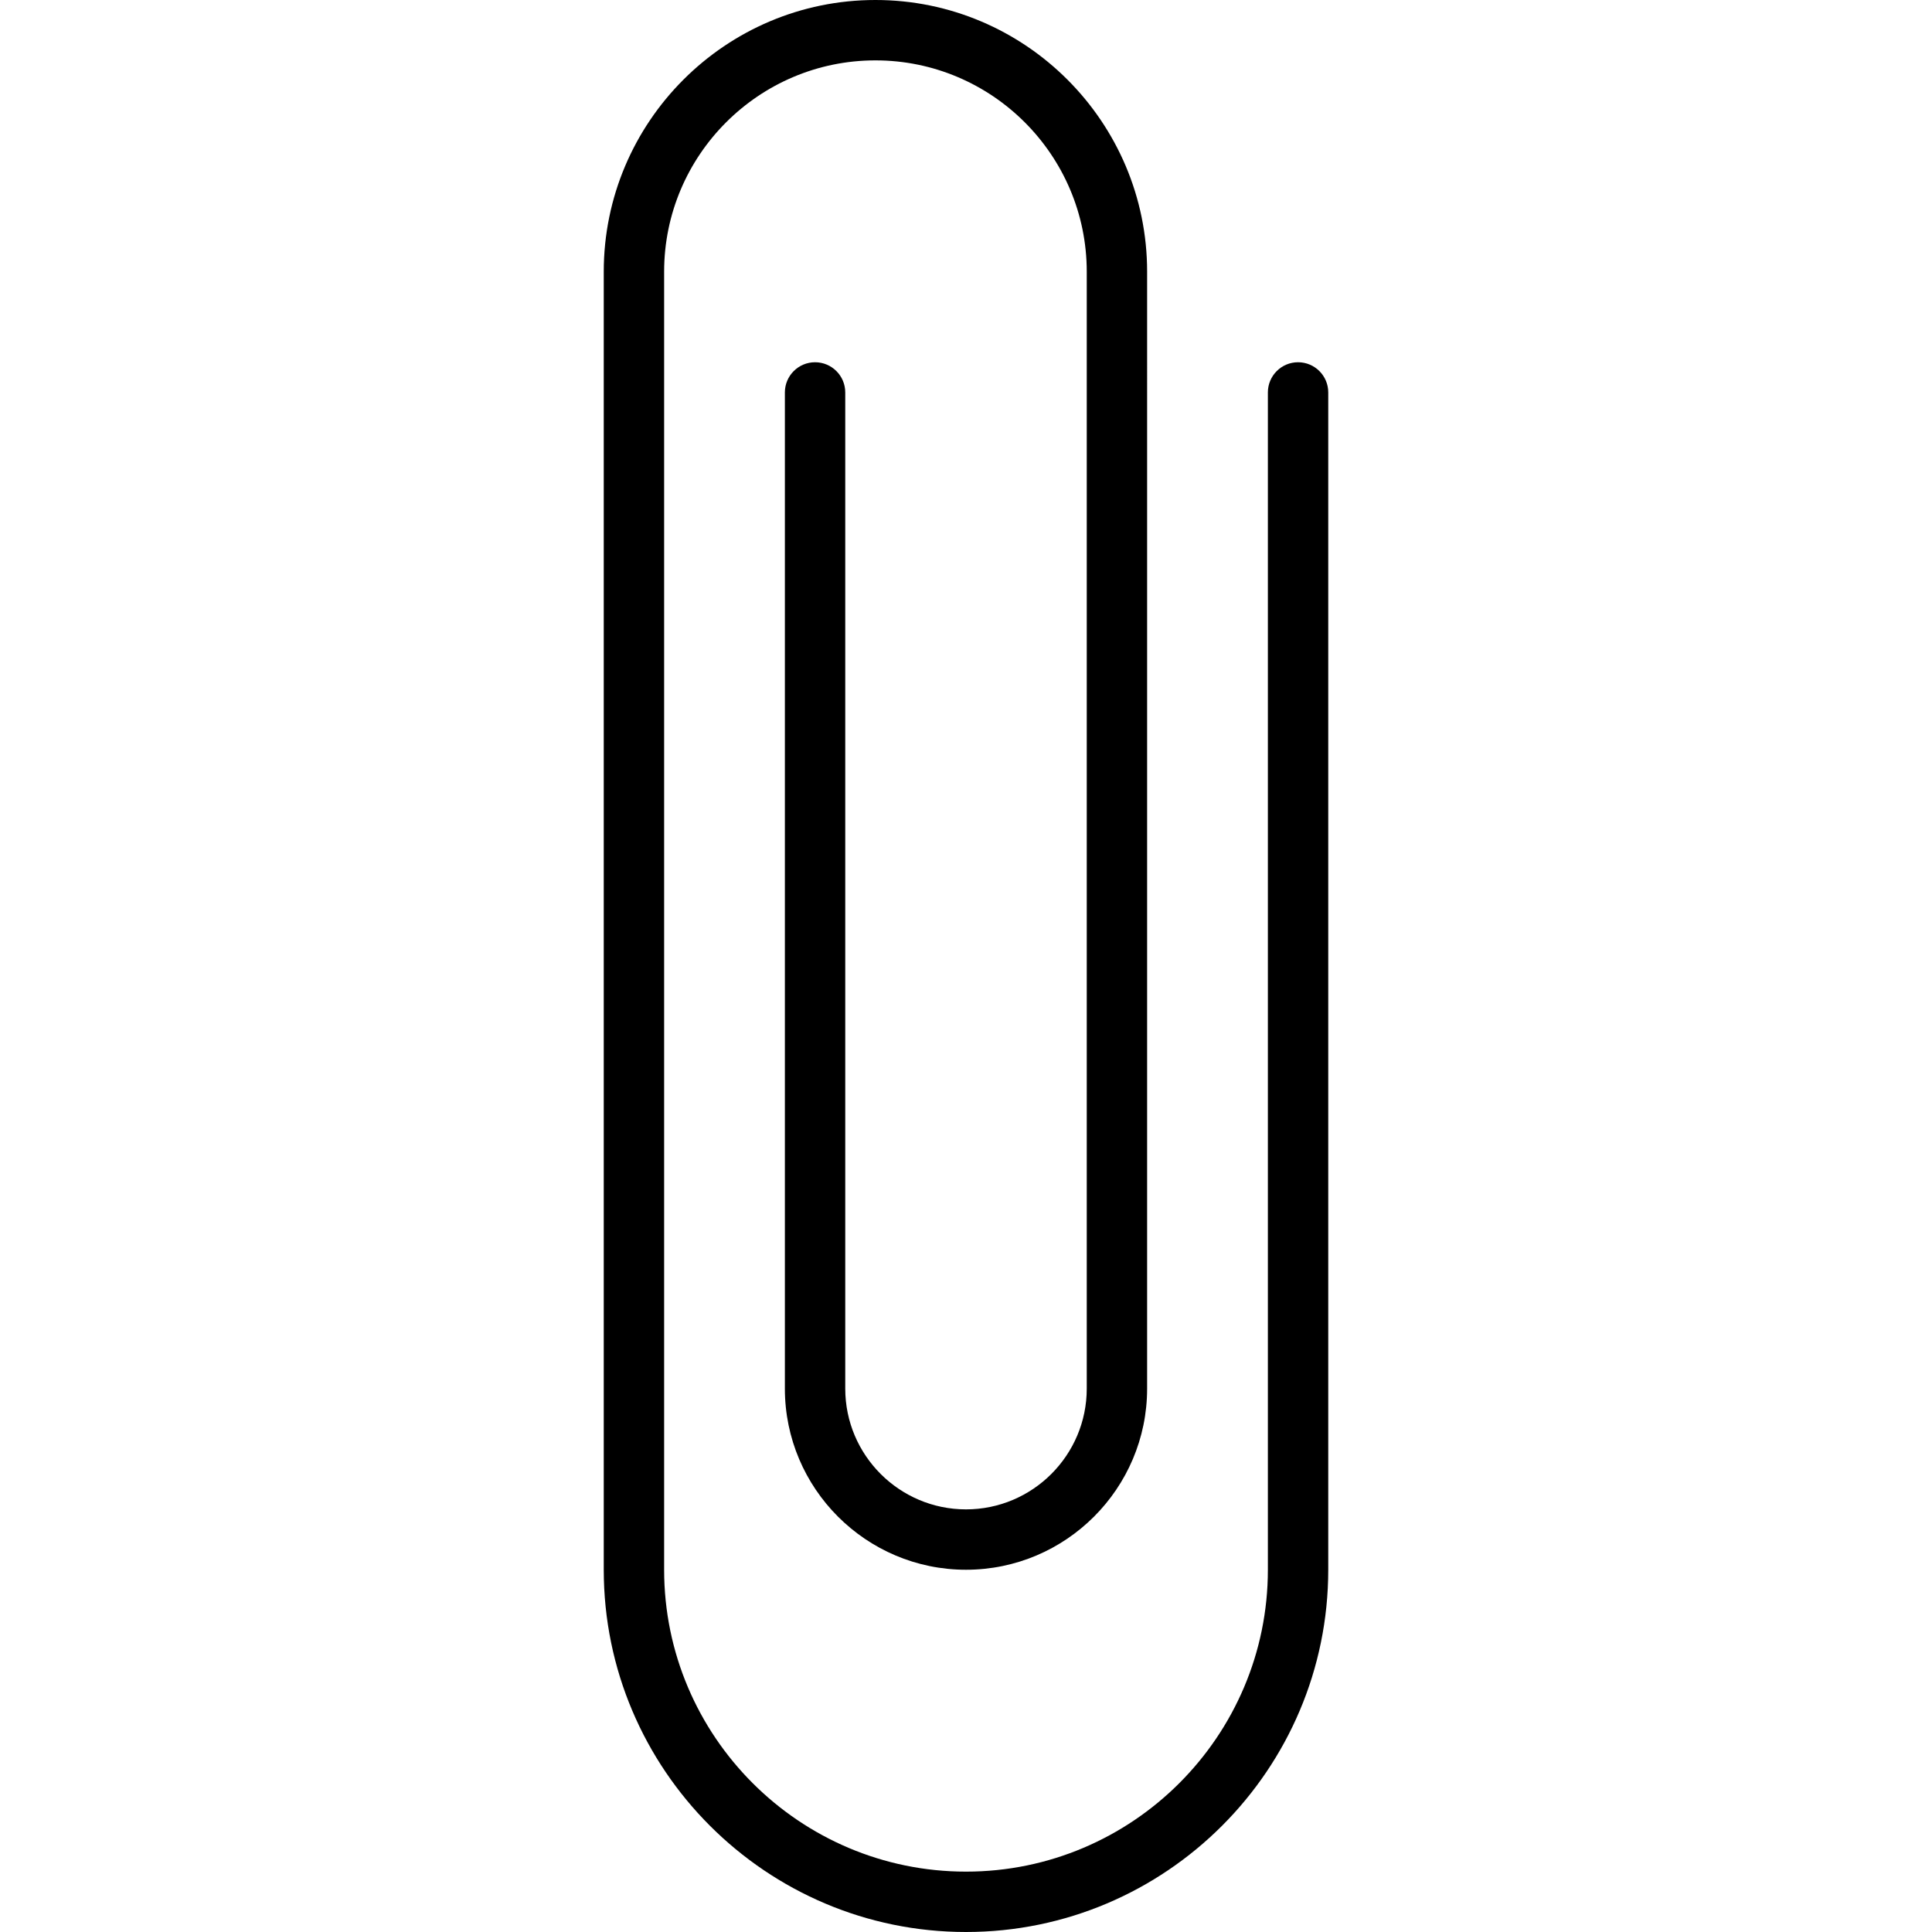
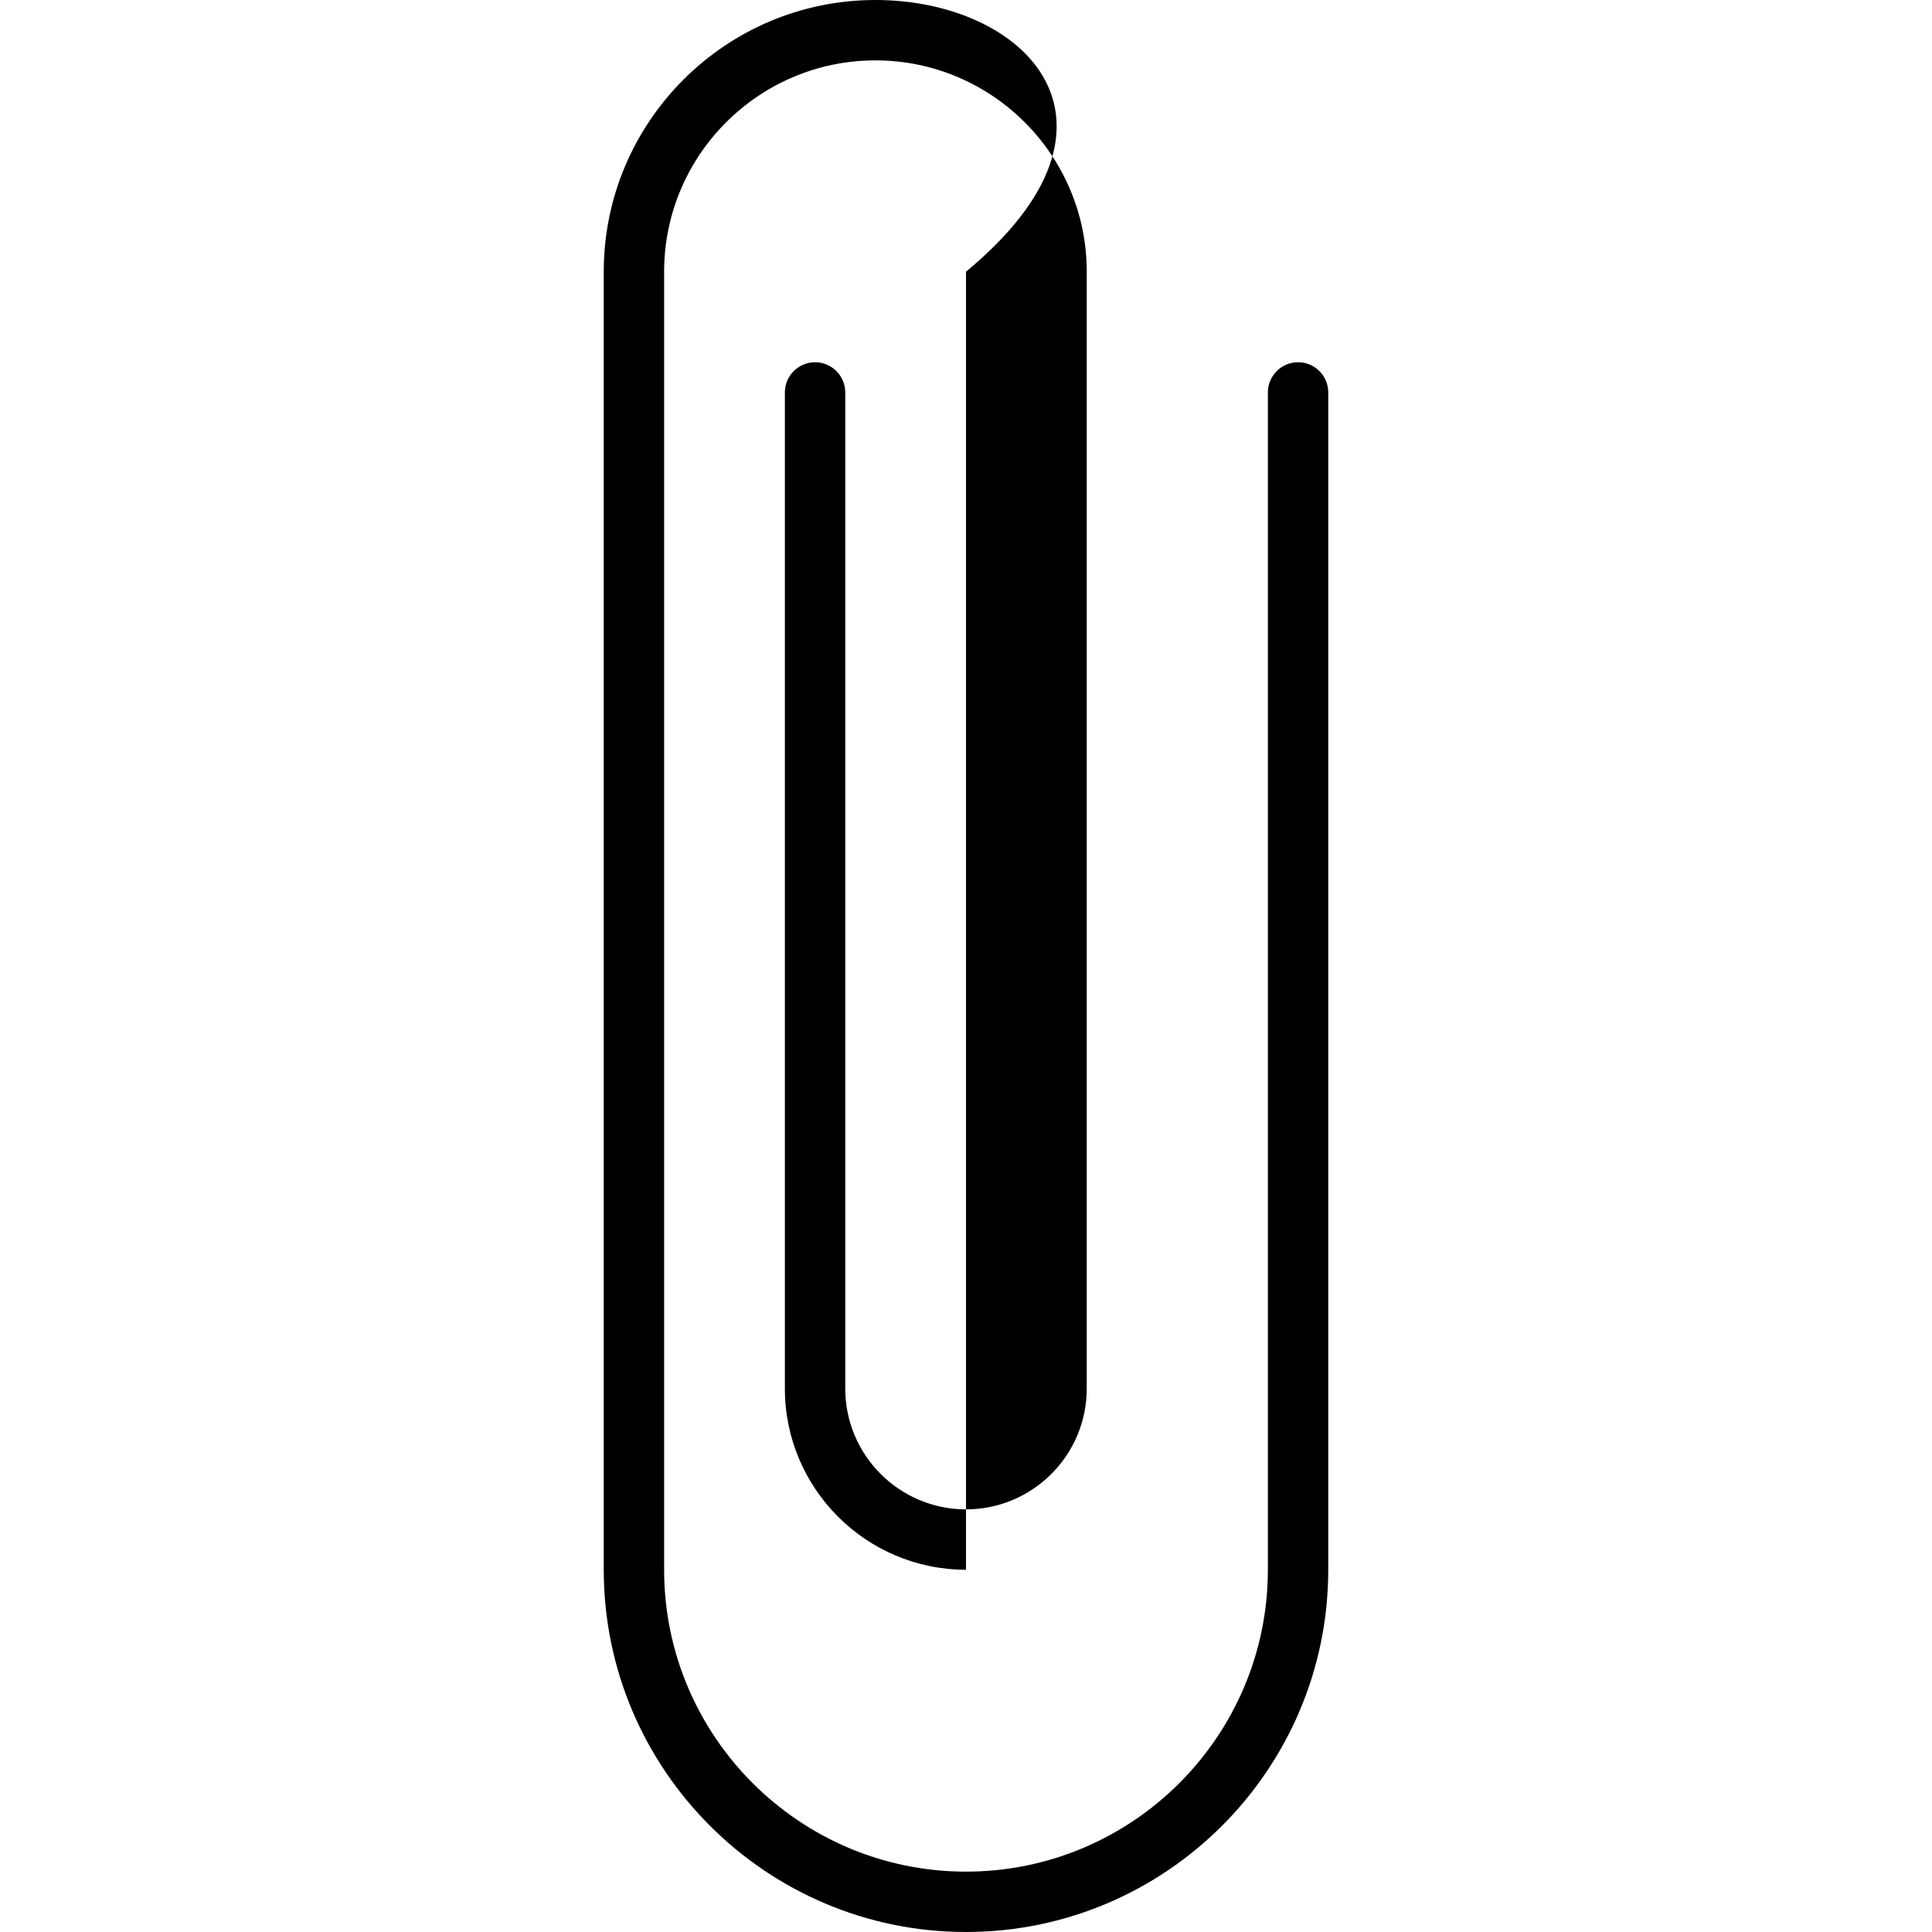
<svg xmlns="http://www.w3.org/2000/svg" version="1.1" id="Layer_1" x="0px" y="0px" viewBox="0 0 490 490" style="enable-background:new 0 0 490 490;" xml:space="preserve">
  <g id="XMLID_817_">
    <g>
-       <path d="M329.219,91.875c-4.228,0-7.656,3.428-7.656,7.656v298.595c0,42.216-34.345,76.562-76.562,76.562    s-76.562-34.346-76.562-76.562V68.907c0-29.552,24.042-53.594,53.593-53.594s53.593,24.042,53.593,53.594v283.28    c0,16.887-13.738,30.625-30.625,30.625c-16.887,0-30.625-13.739-30.625-30.625V99.531c0-4.228-3.427-7.656-7.656-7.656    c-4.228,0-7.656,3.428-7.656,7.656v252.657c0,25.33,20.607,45.937,45.937,45.937c25.33,0,45.937-20.607,45.937-45.937V68.907    C290.937,30.912,260.026,0,222.031,0s-68.906,30.912-68.906,68.907v329.218C153.125,448.785,194.34,490,245,490    c50.66,0,91.875-41.215,91.875-91.875V99.531C336.875,95.303,333.448,91.875,329.219,91.875z" />
+       <path d="M329.219,91.875c-4.228,0-7.656,3.428-7.656,7.656v298.595c0,42.216-34.345,76.562-76.562,76.562    s-76.562-34.346-76.562-76.562V68.907c0-29.552,24.042-53.594,53.593-53.594s53.593,24.042,53.593,53.594v283.28    c0,16.887-13.738,30.625-30.625,30.625c-16.887,0-30.625-13.739-30.625-30.625V99.531c0-4.228-3.427-7.656-7.656-7.656    c-4.228,0-7.656,3.428-7.656,7.656v252.657c0,25.33,20.607,45.937,45.937,45.937V68.907    C290.937,30.912,260.026,0,222.031,0s-68.906,30.912-68.906,68.907v329.218C153.125,448.785,194.34,490,245,490    c50.66,0,91.875-41.215,91.875-91.875V99.531C336.875,95.303,333.448,91.875,329.219,91.875z" />
    </g>
  </g>
  <g>
</g>
  <g>
</g>
  <g>
</g>
  <g>
</g>
  <g>
</g>
  <g>
</g>
  <g>
</g>
  <g>
</g>
  <g>
</g>
  <g>
</g>
  <g>
</g>
  <g>
</g>
  <g>
</g>
  <g>
</g>
  <g>
</g>
</svg>